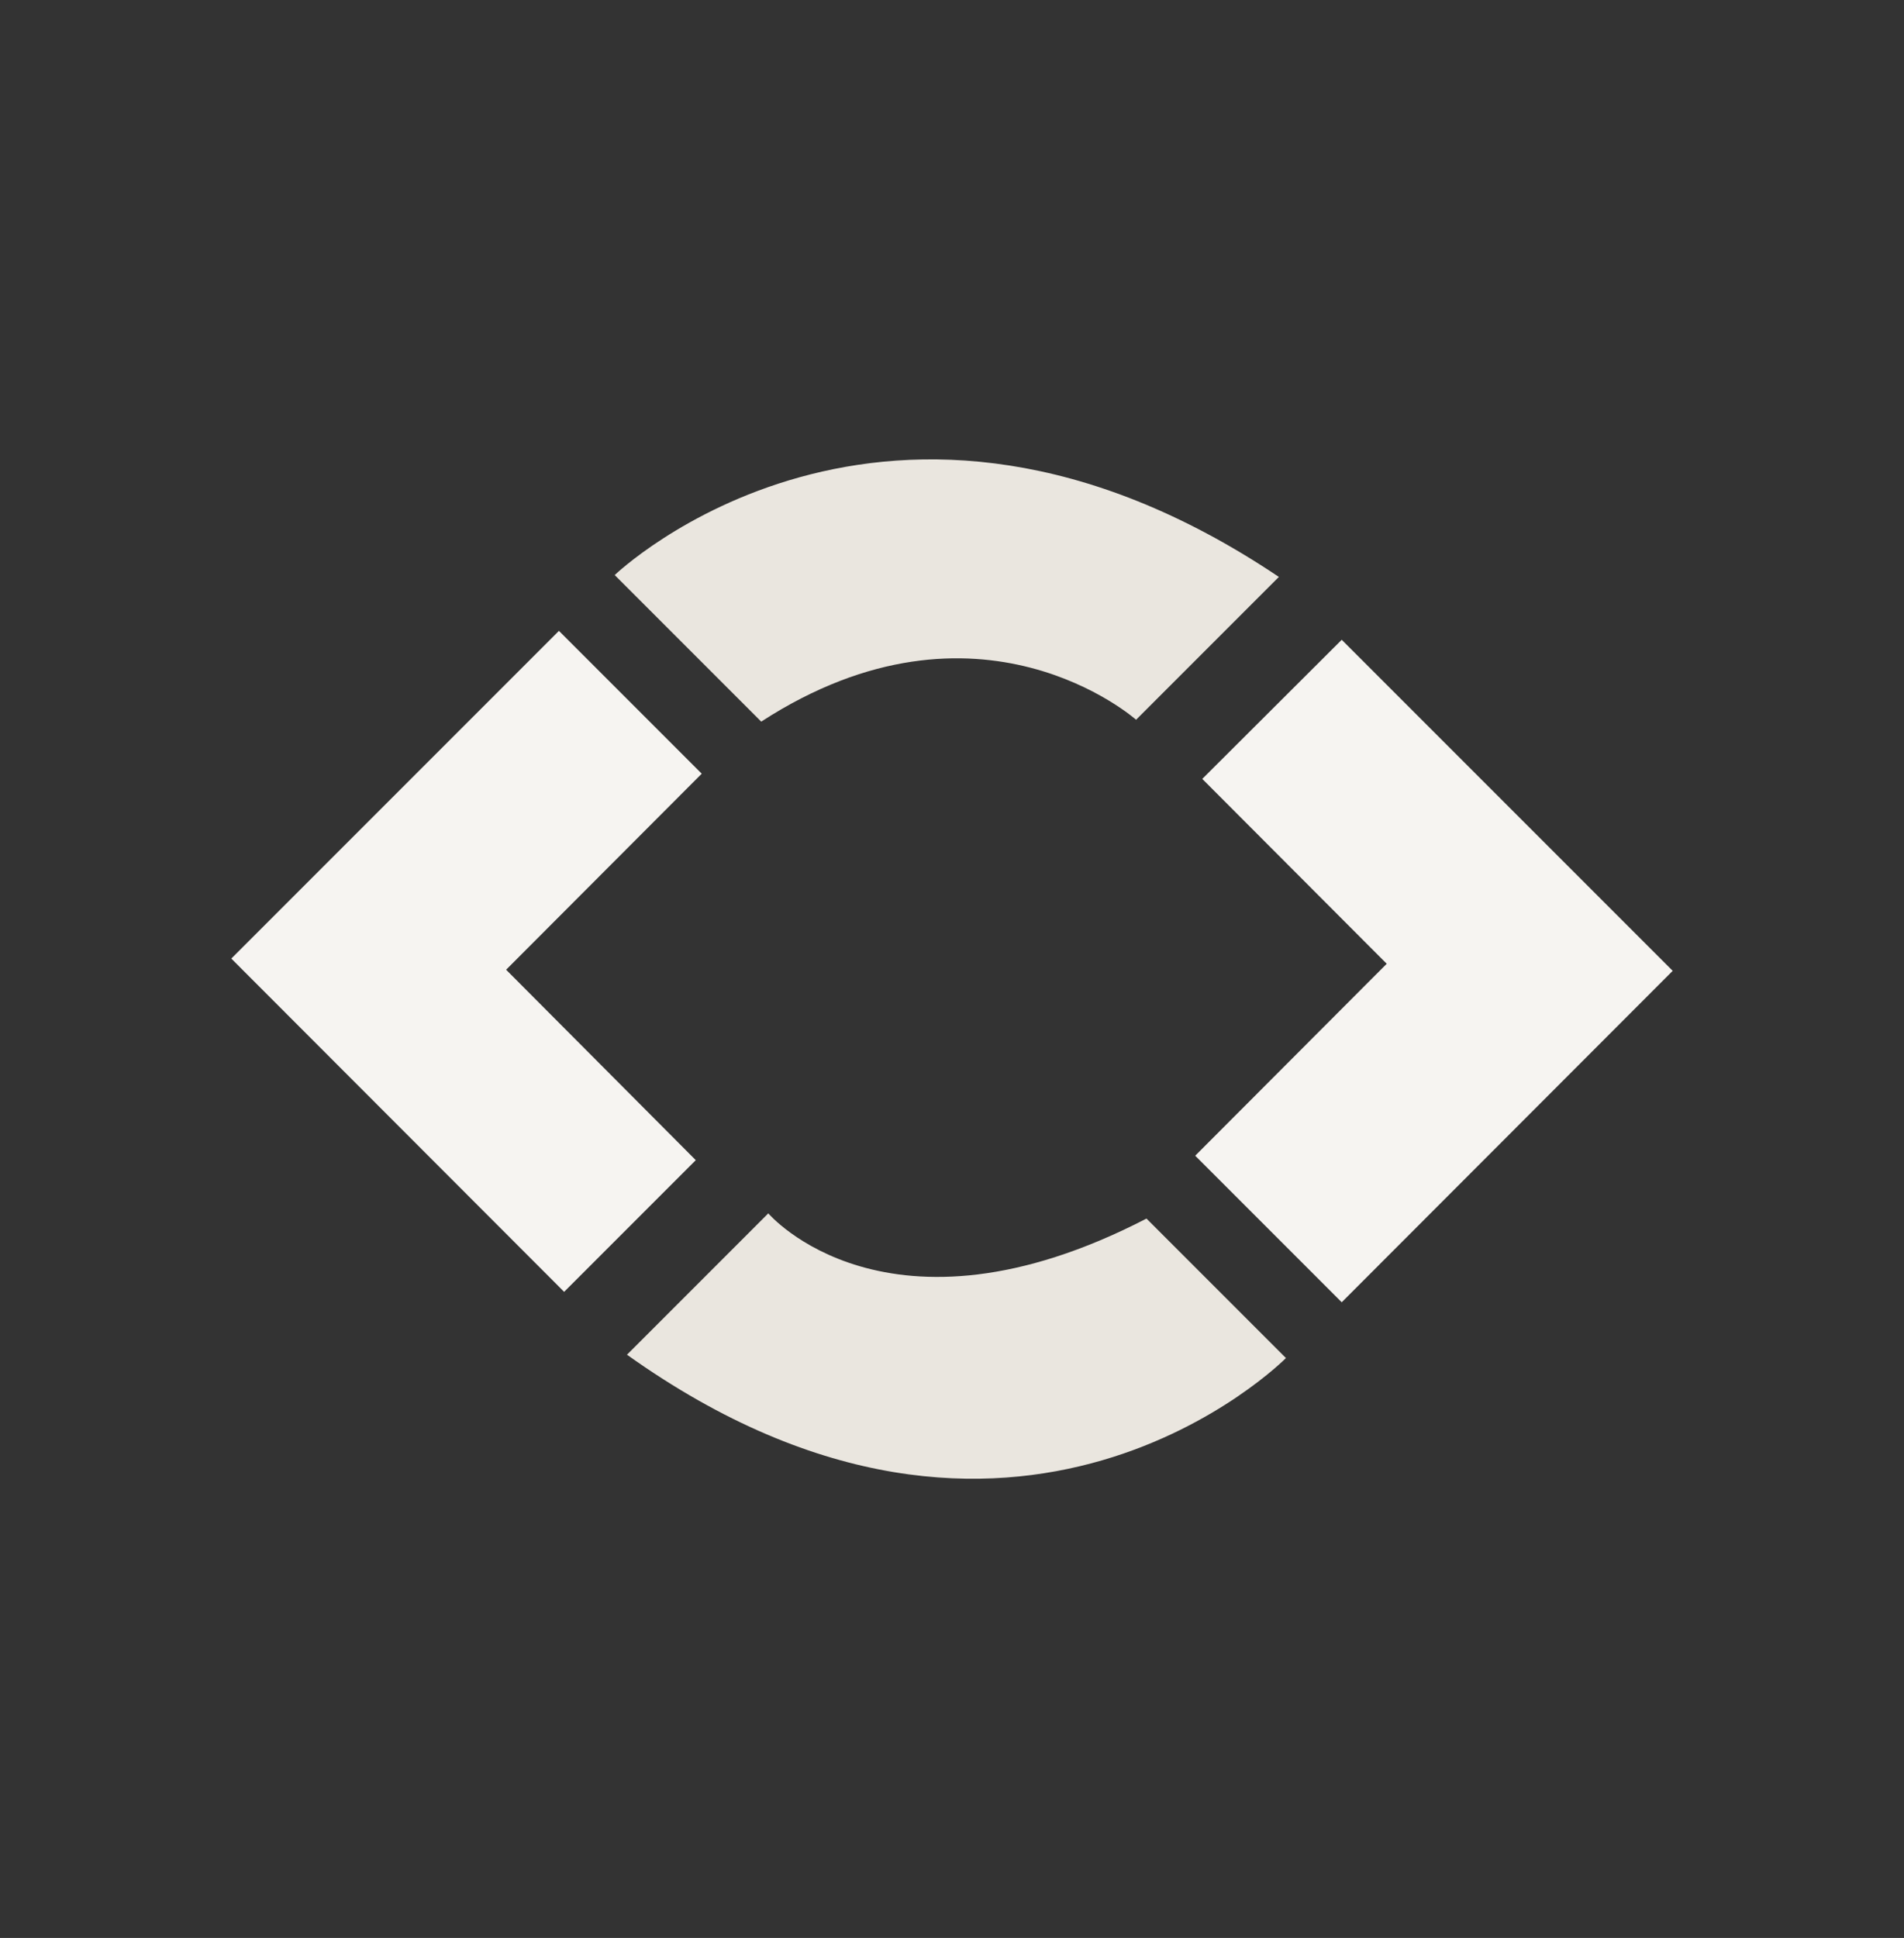
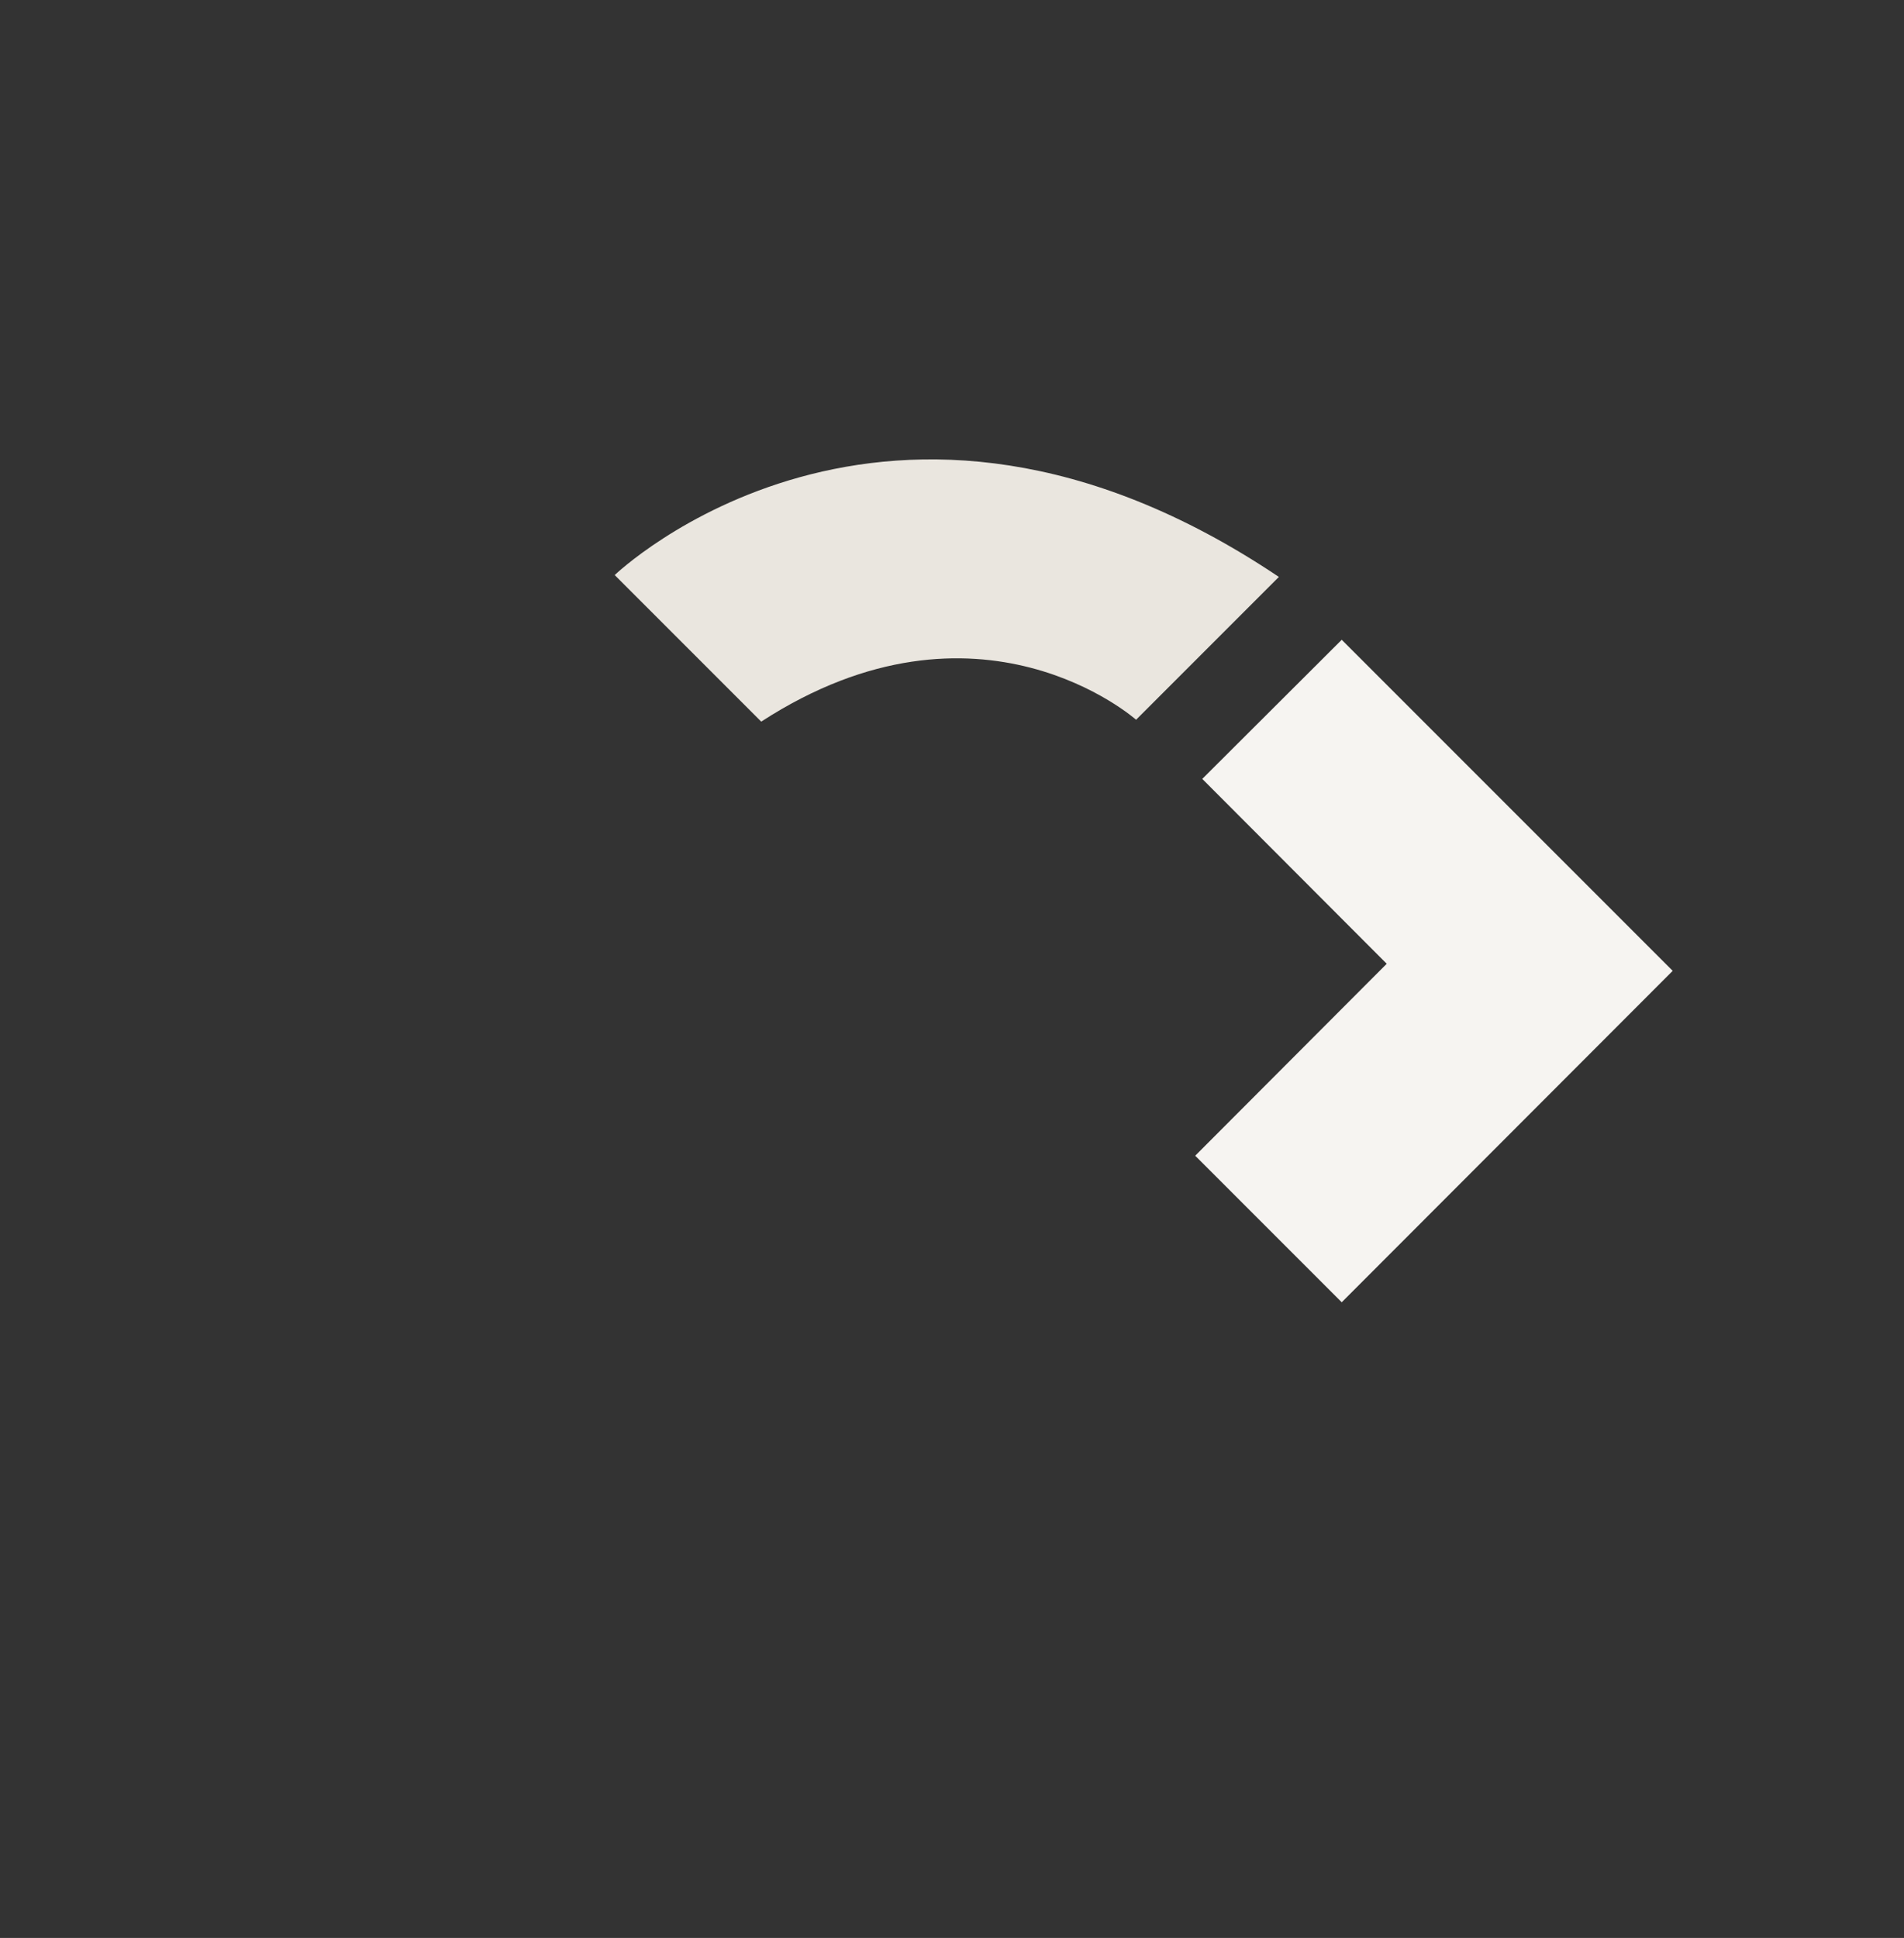
<svg xmlns="http://www.w3.org/2000/svg" version="1.1" id="Layer_1" x="0px" y="0px" viewBox="0 0 512 521" style="enable-background:new 0 0 512 521;" xml:space="preserve">
  <rect x="0" y="0" width="512" height="521" fill="#333333" stroke="none" />
  <style type="text/css">
	.st0{fill:#EAE6DF;}
	.st1{fill:#F6F4F1;}
</style>
  <g>
    <path class="st0" d="M165.3,154.6c0,0,73.1-70.3,178.6,0.5l-38.4,38.4c0,0-42.2-37.5-100.8,0.5L165.3,154.6z" />
-     <polygon class="st1" points="150.3,169.6 62.2,257.7 151.7,347.3 187.1,311.9 136.1,260.7 188.7,208  " />
    <polygon class="st1" points="360.8,172 323.3,209.4 372.9,259.1 321.4,310.7 360.8,350.1 449.8,261  " />
-     <path class="st0" d="M206.6,326.2c0,0,31.9,37.5,101.7,1.4l37.5,37.5c0,0-72.7,73.6-177.2-0.9L206.6,326.2z" />
  </g>
</svg>